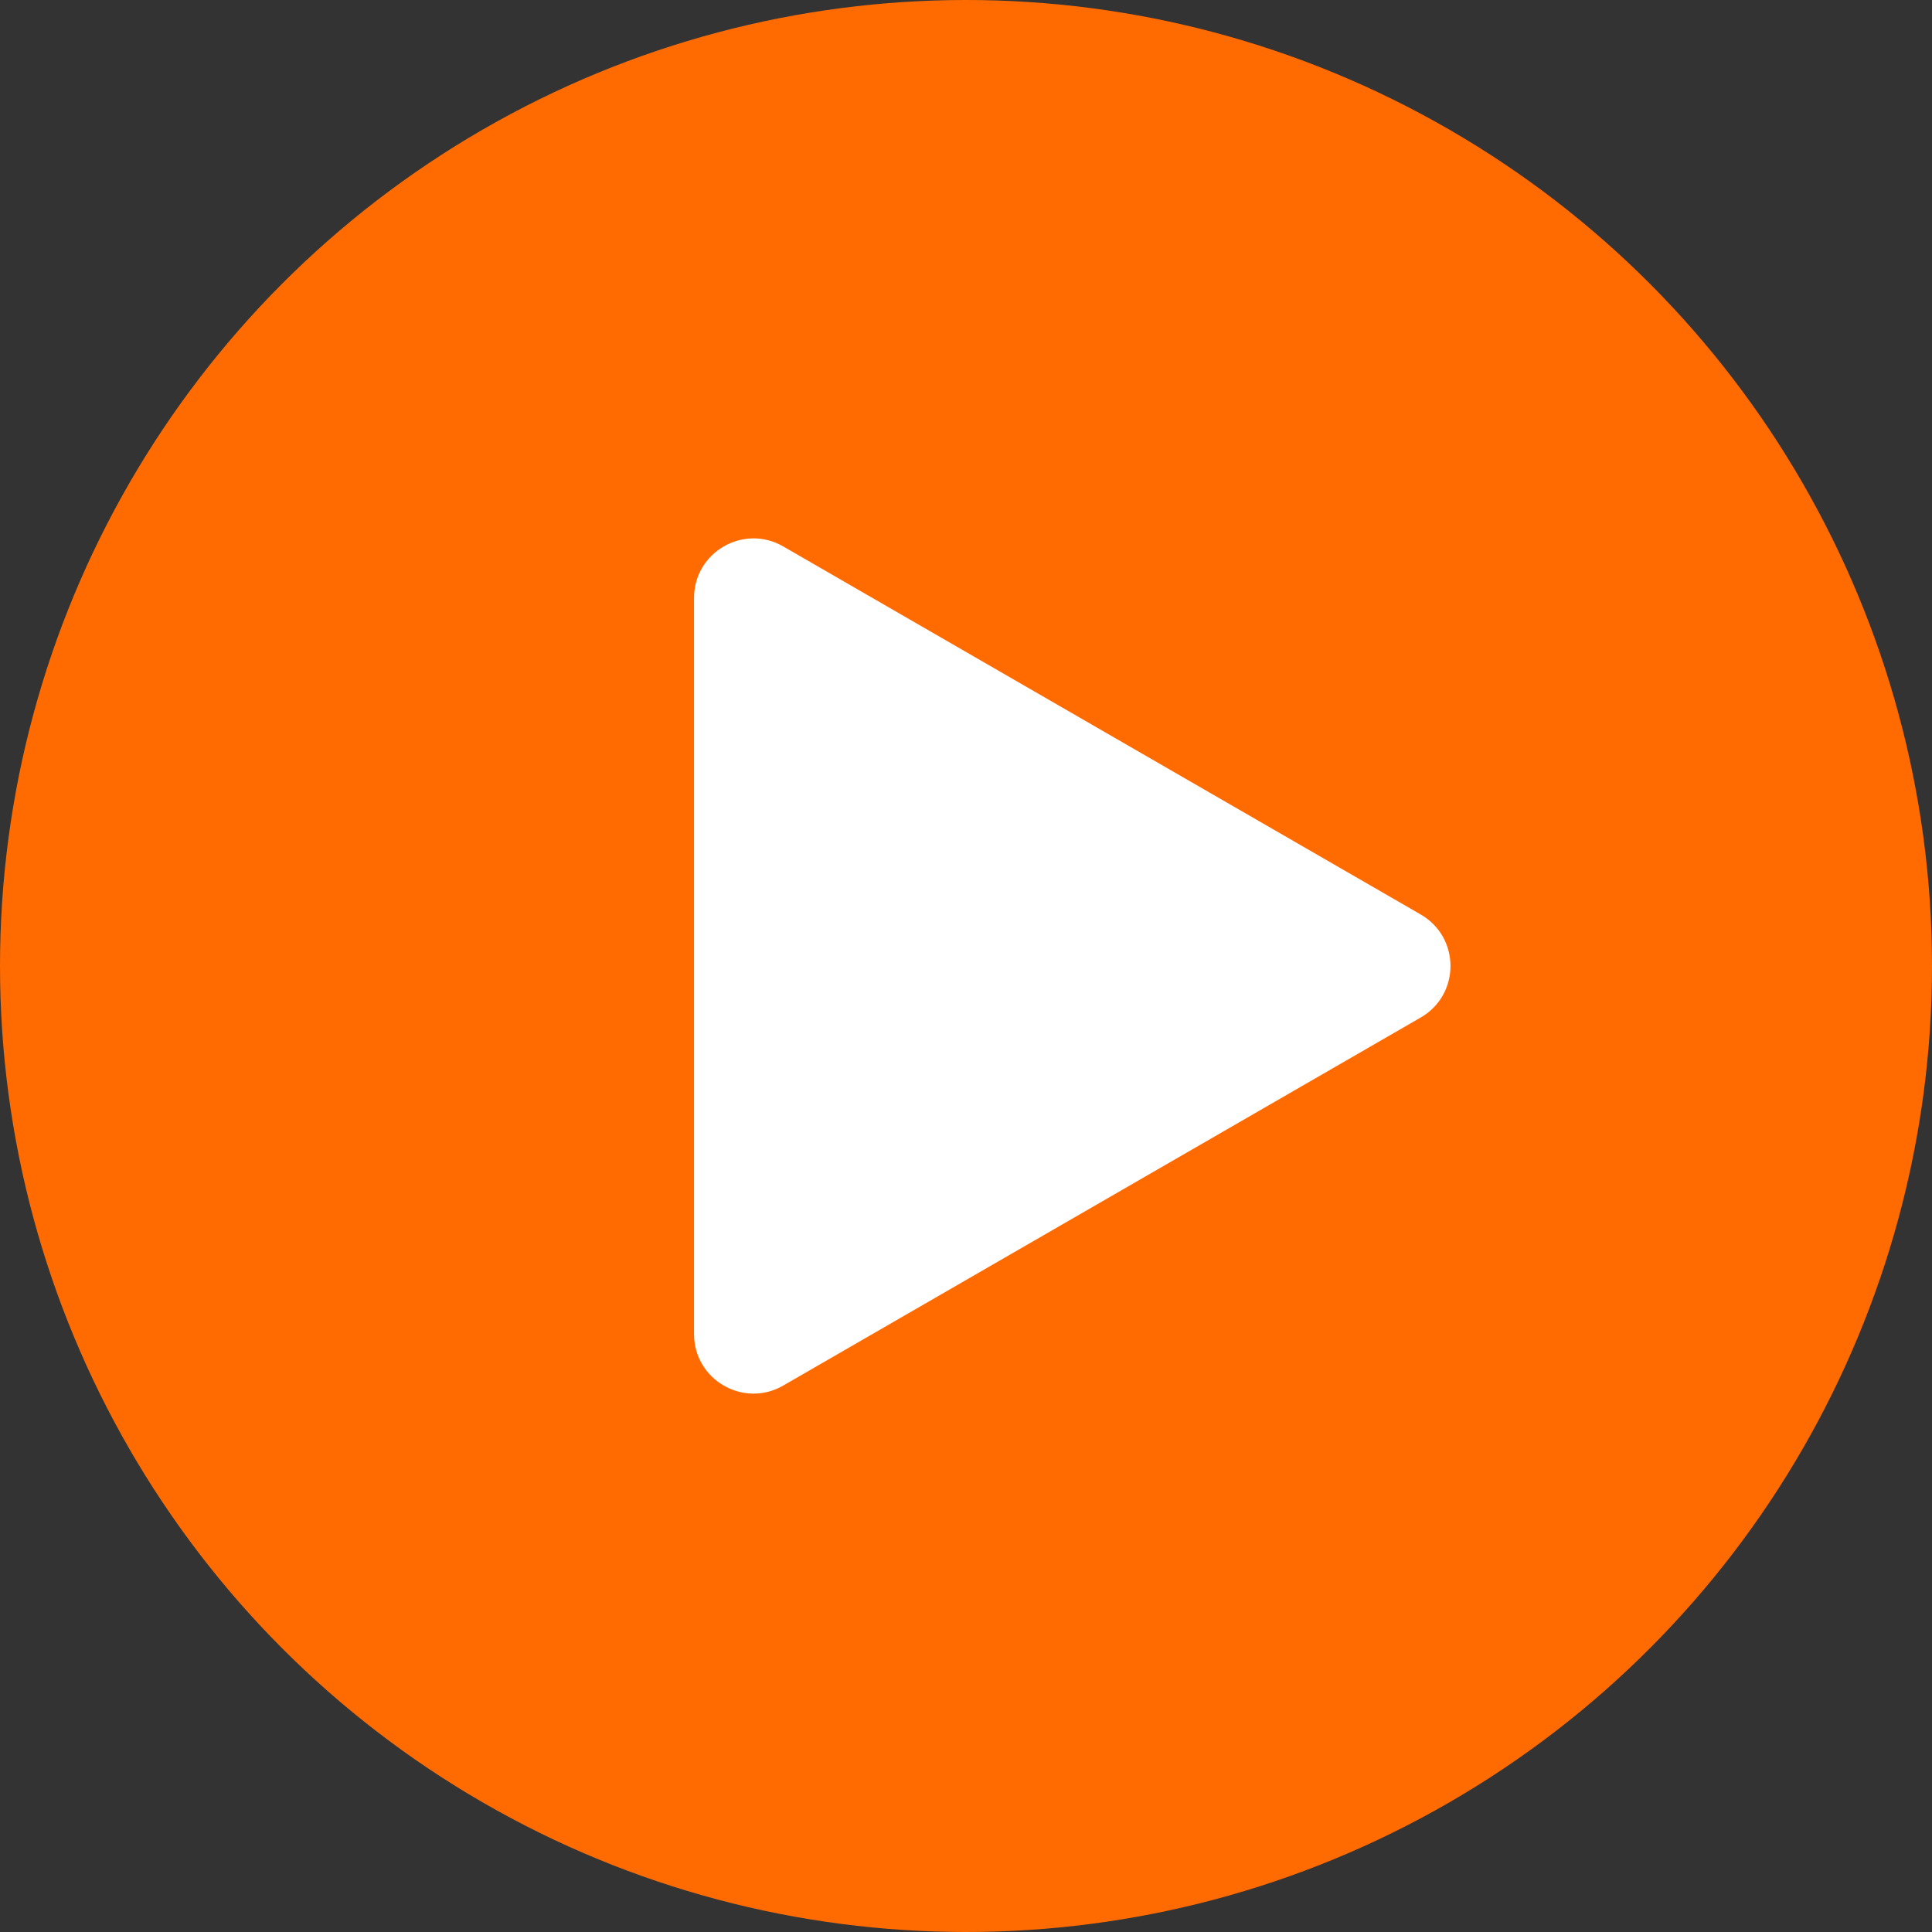
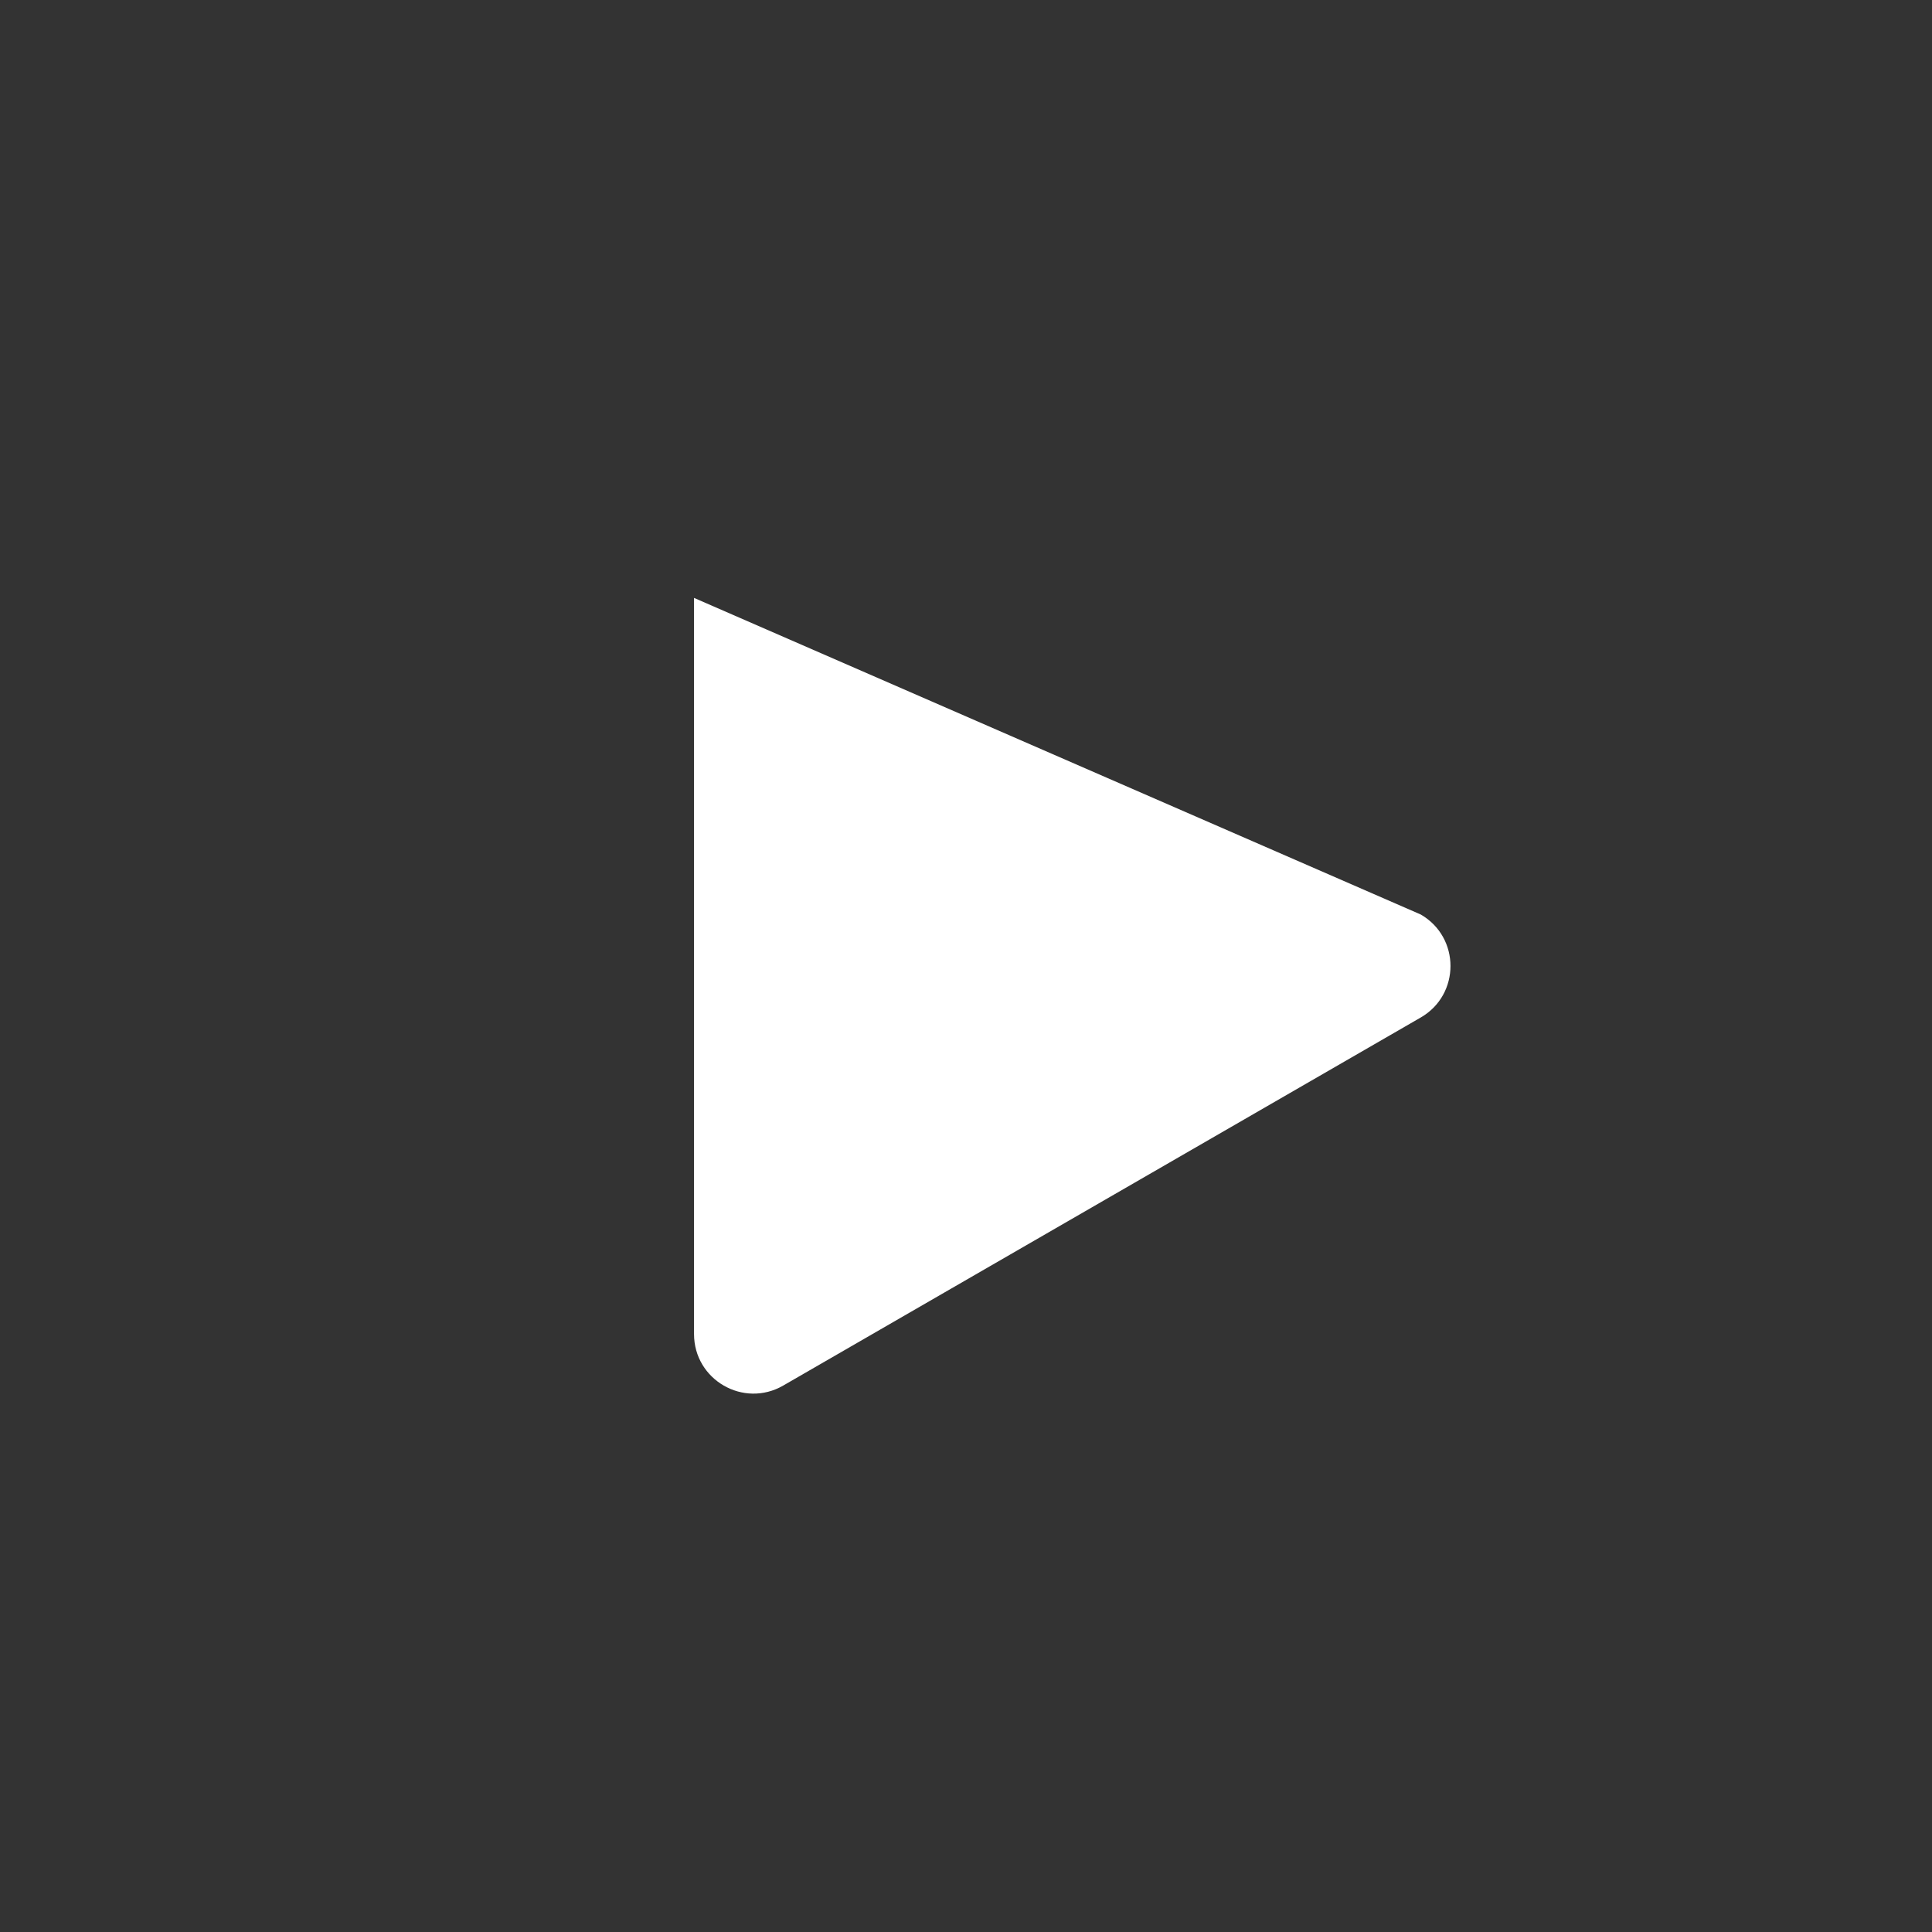
<svg xmlns="http://www.w3.org/2000/svg" width="325" height="325" viewBox="0 0 325 325" fill="none">
  <rect x="0" y="0" width="325" height="325" fill="#333333" stroke="none" />
-   <circle cx="162.5" cy="162.5" r="162.5" fill="#FF6B00" />
-   <path d="M239 153.84C245.667 157.689 245.667 167.311 239 171.16L131.75 233.081C125.083 236.93 116.75 232.119 116.75 224.421L116.75 100.579C116.75 92.881 125.083 88.07 131.75 91.919L239 153.84Z" fill="white" />
+   <path d="M239 153.84C245.667 157.689 245.667 167.311 239 171.16L131.75 233.081C125.083 236.93 116.75 232.119 116.75 224.421L116.75 100.579L239 153.84Z" fill="white" />
</svg>